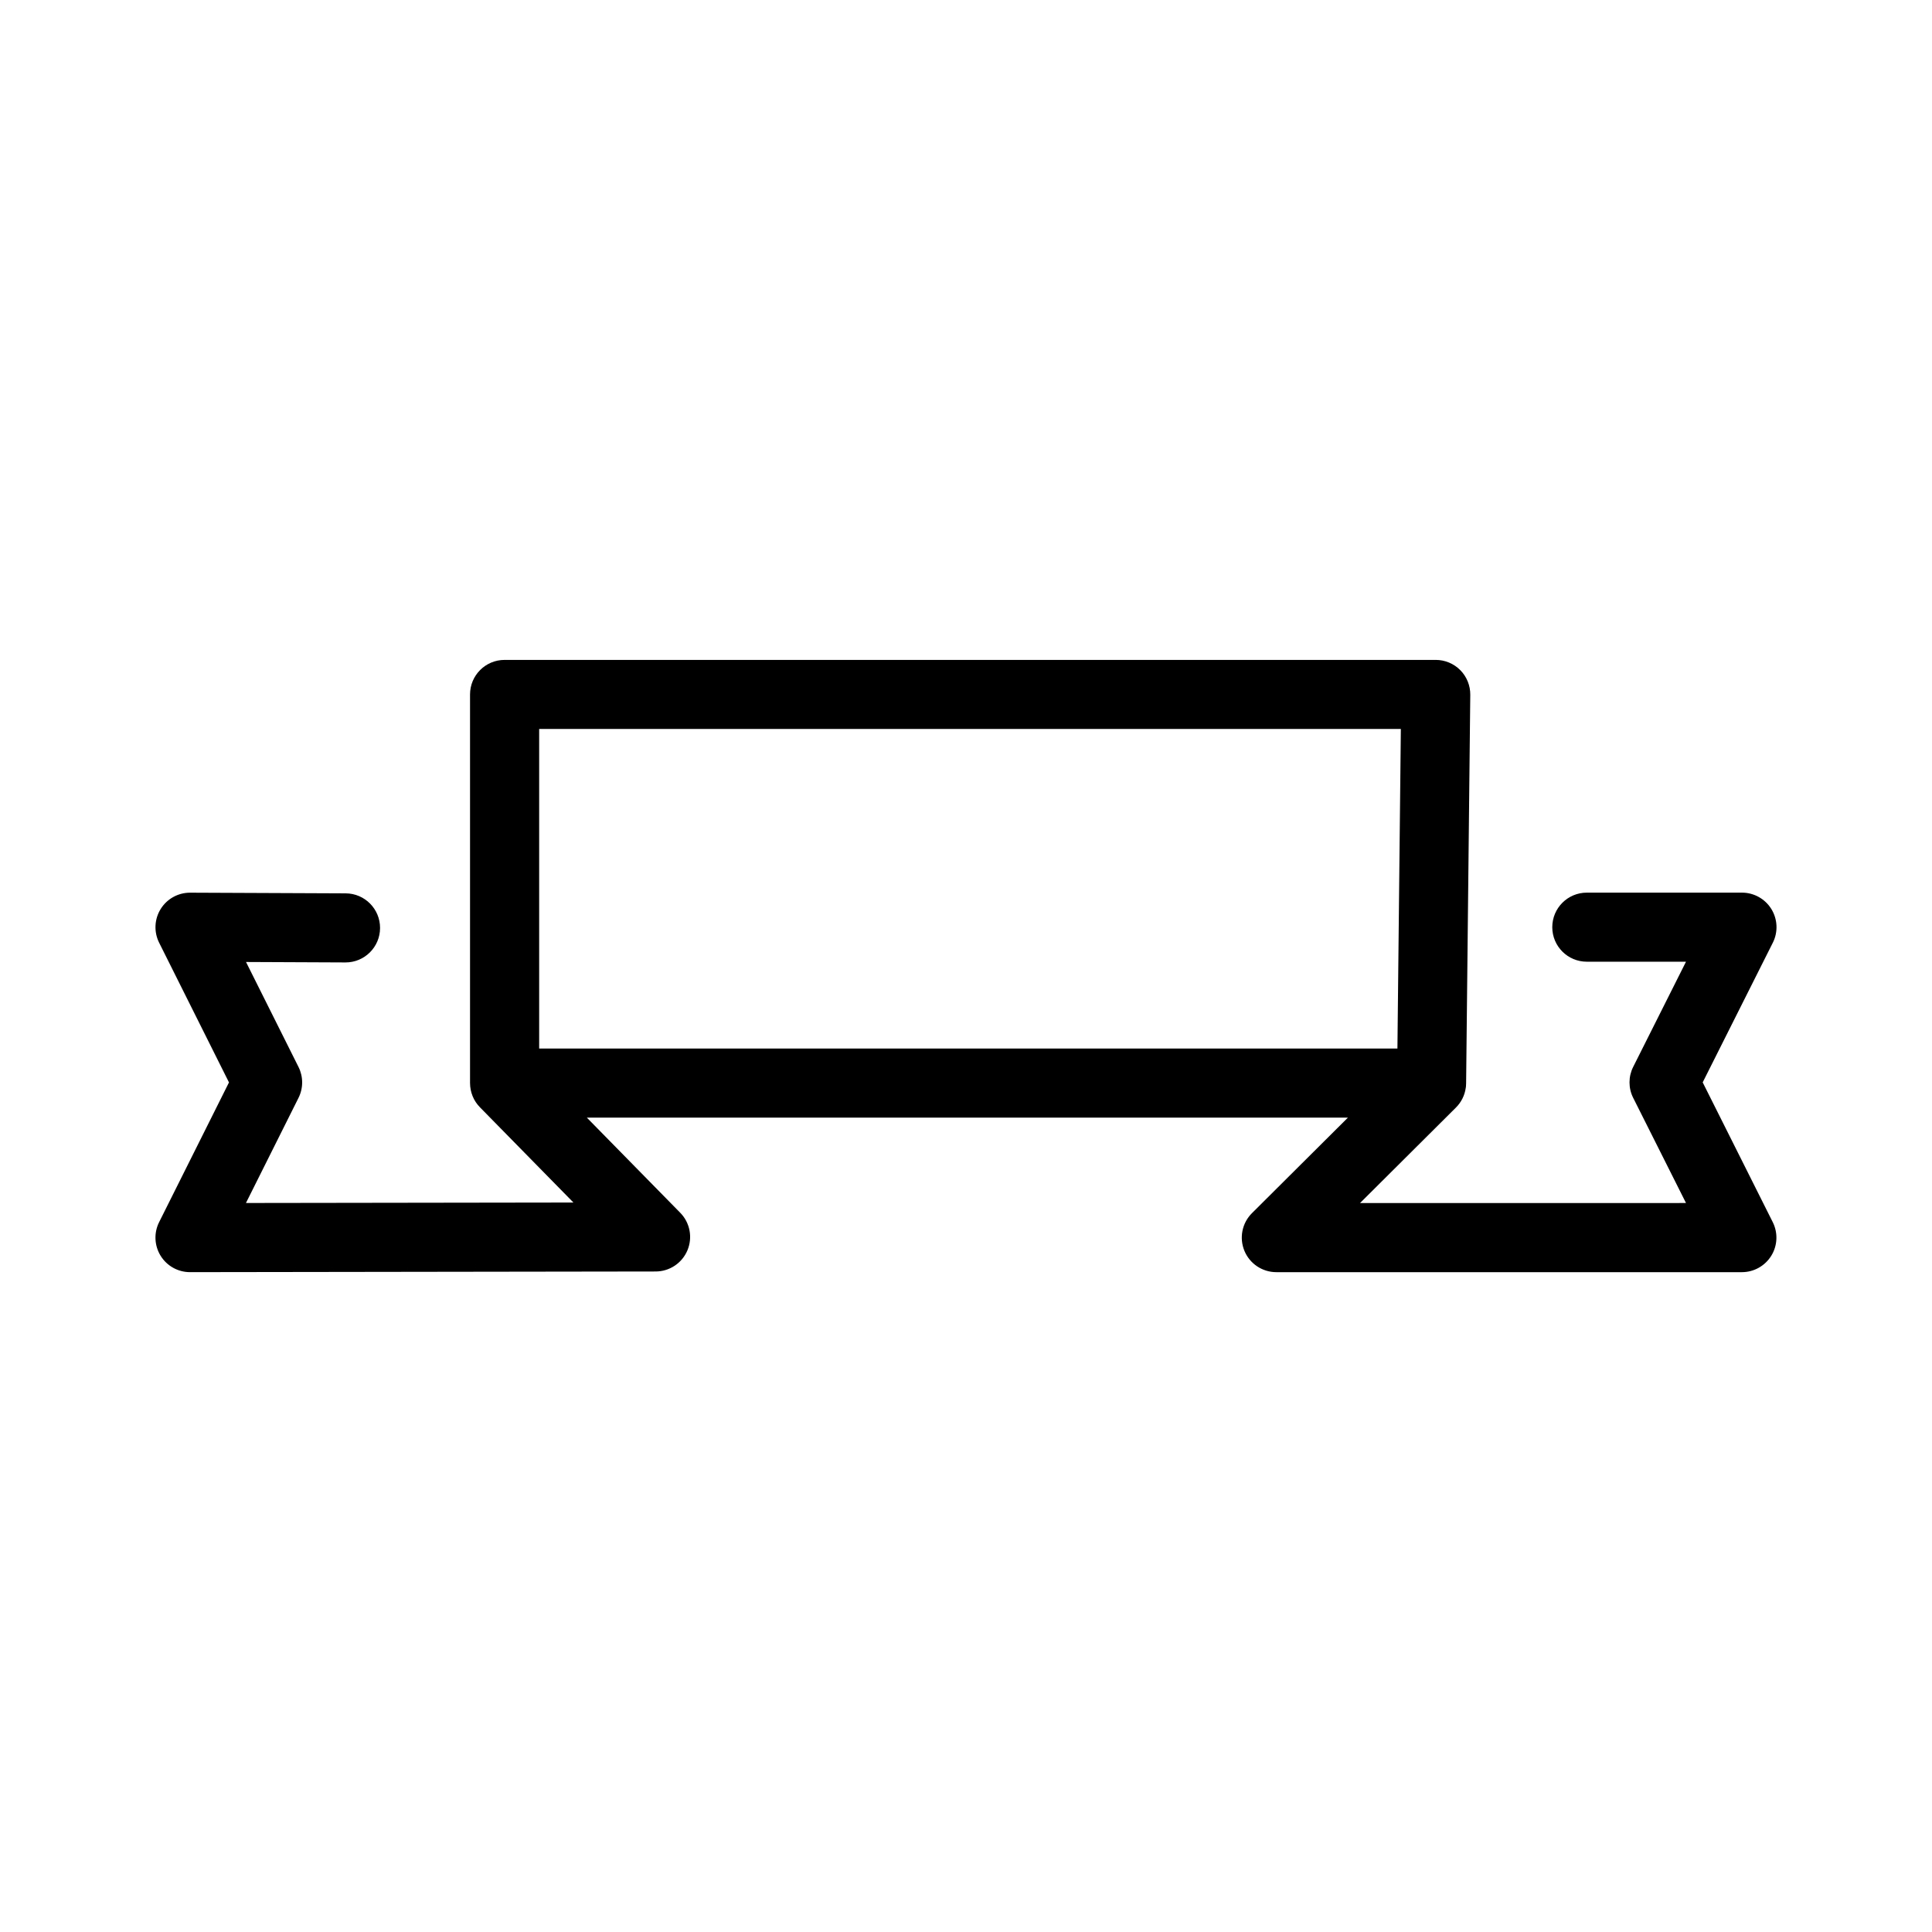
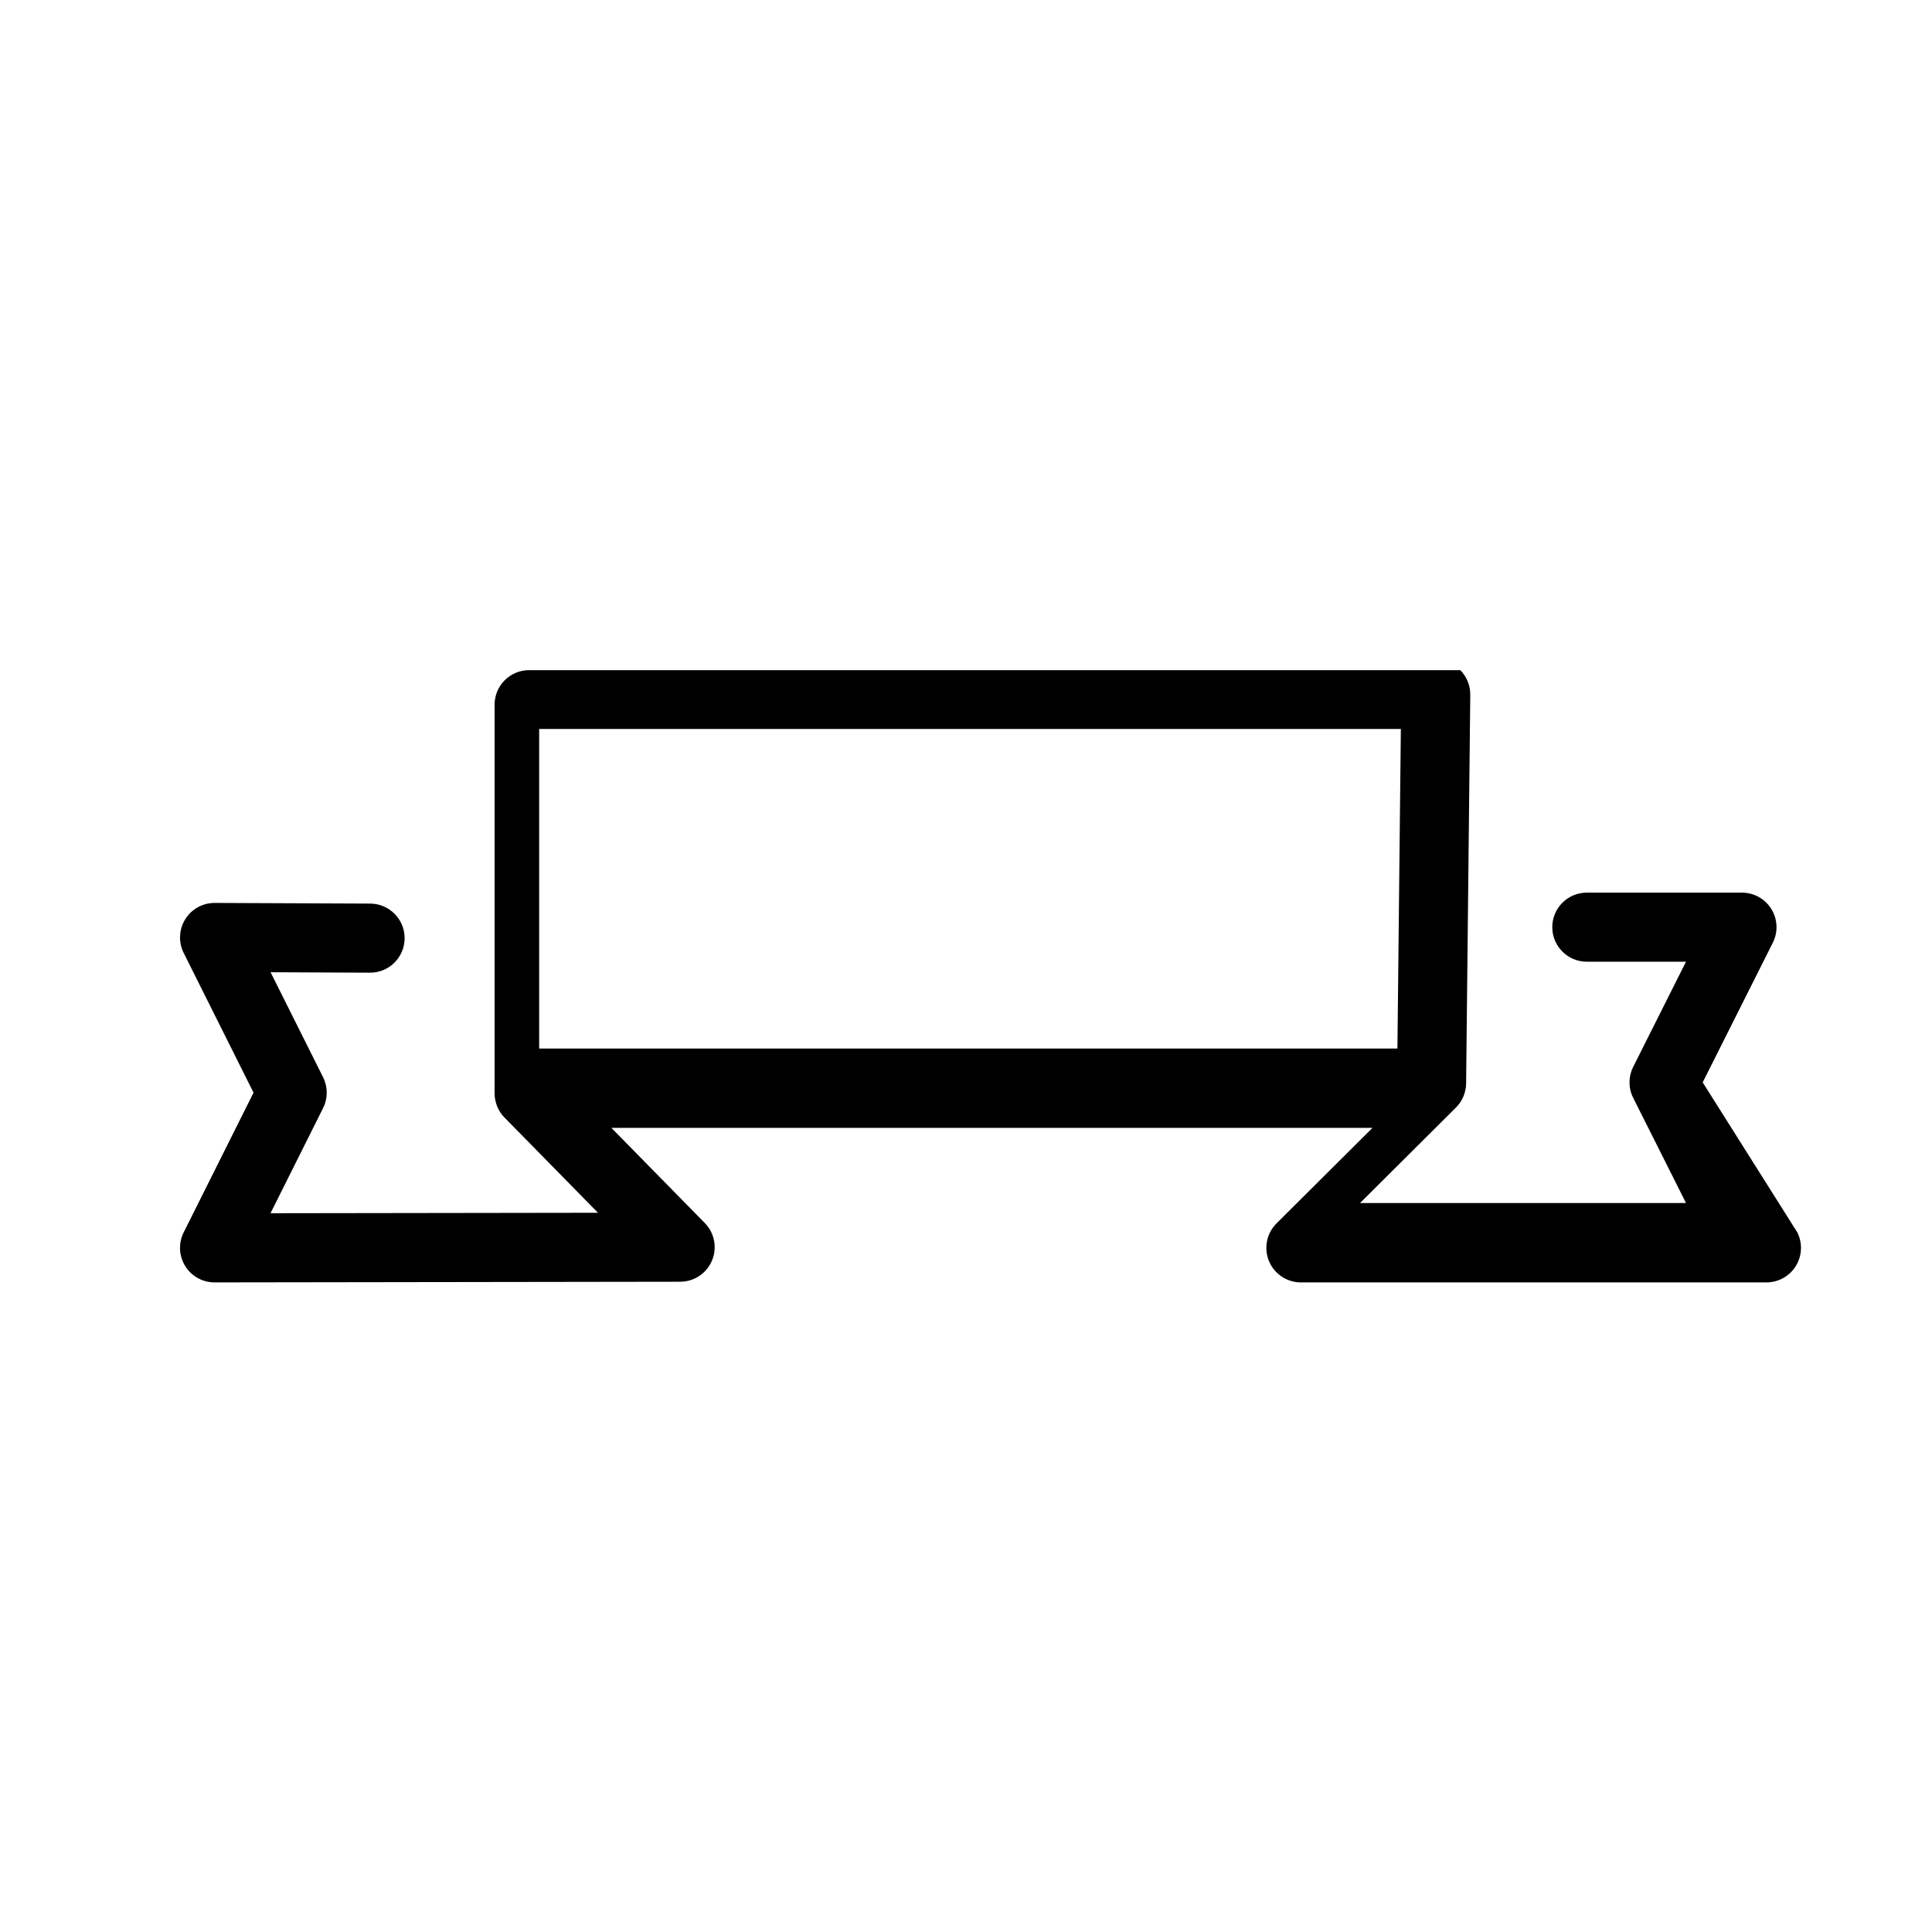
<svg xmlns="http://www.w3.org/2000/svg" fill="#000000" width="800px" height="800px" version="1.1" viewBox="144 144 512 512">
-   <path d="m595.23 430.84 18.59-37.02c1.426-2.836 1.273-6.211-0.387-8.914-1.668-2.699-4.613-4.348-7.789-4.348h-41.125c-5.055 0-9.152 4.098-9.152 9.152 0 5.055 4.098 9.152 9.152 9.152h26.289l-13.996 27.871c-1.301 2.586-1.301 5.629 0 8.211l13.996 27.867-86.387 0.008 25.422-25.312 0.004-0.004c1.375-1.371 2.309-3.18 2.59-5.195 0.016-0.105 0.035-0.207 0.051-0.312 0.016-0.141 0.016-0.293 0.023-0.434 0.012-0.145 0.023-0.293 0.023-0.441l1.102-102.99c0.023-2.445-0.926-4.797-2.644-6.535s-4.062-2.715-6.508-2.715h-246.77c-5.055 0-9.152 4.098-9.152 9.152v102.99c0 0.301 0.016 0.609 0.047 0.906 0.02 0.188 0.051 0.367 0.082 0.551 0.02 0.109 0.031 0.223 0.051 0.332 0.047 0.215 0.102 0.434 0.16 0.645 0.02 0.07 0.035 0.145 0.055 0.215 0.066 0.215 0.141 0.422 0.223 0.637 0.023 0.066 0.047 0.137 0.074 0.203 0.082 0.195 0.172 0.383 0.266 0.574 0.039 0.074 0.07 0.156 0.109 0.23 0.09 0.172 0.191 0.332 0.293 0.5 0.055 0.09 0.105 0.18 0.168 0.273 0.098 0.145 0.207 0.281 0.309 0.422 0.074 0.098 0.141 0.195 0.223 0.293 0.105 0.133 0.223 0.246 0.332 0.371 0.082 0.086 0.152 0.176 0.23 0.262l24.777 25.242-86.785 0.125 13.93-27.859c1.289-2.574 1.289-5.606 0-8.188l-13.91-27.82 26.336 0.117h0.039c5.039 0 9.129-4.07 9.148-9.113 0.02-5.055-4.055-9.168-9.113-9.195l-41.215-0.176h-0.039c-3.164 0-6.106 1.633-7.773 4.324-1.676 2.699-1.832 6.074-0.414 8.922l18.516 37.035-18.516 37.035c-1.422 2.84-1.266 6.211 0.402 8.914 1.668 2.695 4.609 4.332 7.785 4.332h0.016l123.38-0.176c3.684-0.004 7.008-2.215 8.43-5.617 1.422-3.394 0.672-7.32-1.91-9.945l-24.746-25.207h201.68l-25.422 25.312c-2.625 2.613-3.414 6.555-2 9.98 1.414 3.426 4.758 5.656 8.457 5.656h123.38c3.176 0 6.121-1.648 7.789-4.348 1.668-2.699 1.812-6.074 0.387-8.914zm-79.992-93.66-0.906 84.691-227.45-0.004v-84.691z" />
+   <path d="m595.23 430.84 18.59-37.02c1.426-2.836 1.273-6.211-0.387-8.914-1.668-2.699-4.613-4.348-7.789-4.348h-41.125c-5.055 0-9.152 4.098-9.152 9.152 0 5.055 4.098 9.152 9.152 9.152h26.289l-13.996 27.871c-1.301 2.586-1.301 5.629 0 8.211l13.996 27.867-86.387 0.008 25.422-25.312 0.004-0.004c1.375-1.371 2.309-3.18 2.59-5.195 0.016-0.105 0.035-0.207 0.051-0.312 0.016-0.141 0.016-0.293 0.023-0.434 0.012-0.145 0.023-0.293 0.023-0.441l1.102-102.99c0.023-2.445-0.926-4.797-2.644-6.535h-246.77c-5.055 0-9.152 4.098-9.152 9.152v102.99c0 0.301 0.016 0.609 0.047 0.906 0.02 0.188 0.051 0.367 0.082 0.551 0.02 0.109 0.031 0.223 0.051 0.332 0.047 0.215 0.102 0.434 0.16 0.645 0.02 0.07 0.035 0.145 0.055 0.215 0.066 0.215 0.141 0.422 0.223 0.637 0.023 0.066 0.047 0.137 0.074 0.203 0.082 0.195 0.172 0.383 0.266 0.574 0.039 0.074 0.07 0.156 0.109 0.23 0.09 0.172 0.191 0.332 0.293 0.5 0.055 0.09 0.105 0.18 0.168 0.273 0.098 0.145 0.207 0.281 0.309 0.422 0.074 0.098 0.141 0.195 0.223 0.293 0.105 0.133 0.223 0.246 0.332 0.371 0.082 0.086 0.152 0.176 0.23 0.262l24.777 25.242-86.785 0.125 13.93-27.859c1.289-2.574 1.289-5.606 0-8.188l-13.91-27.82 26.336 0.117h0.039c5.039 0 9.129-4.07 9.148-9.113 0.02-5.055-4.055-9.168-9.113-9.195l-41.215-0.176h-0.039c-3.164 0-6.106 1.633-7.773 4.324-1.676 2.699-1.832 6.074-0.414 8.922l18.516 37.035-18.516 37.035c-1.422 2.84-1.266 6.211 0.402 8.914 1.668 2.695 4.609 4.332 7.785 4.332h0.016l123.38-0.176c3.684-0.004 7.008-2.215 8.43-5.617 1.422-3.394 0.672-7.32-1.91-9.945l-24.746-25.207h201.68l-25.422 25.312c-2.625 2.613-3.414 6.555-2 9.98 1.414 3.426 4.758 5.656 8.457 5.656h123.38c3.176 0 6.121-1.648 7.789-4.348 1.668-2.699 1.812-6.074 0.387-8.914zm-79.992-93.66-0.906 84.691-227.45-0.004v-84.691z" />
</svg>